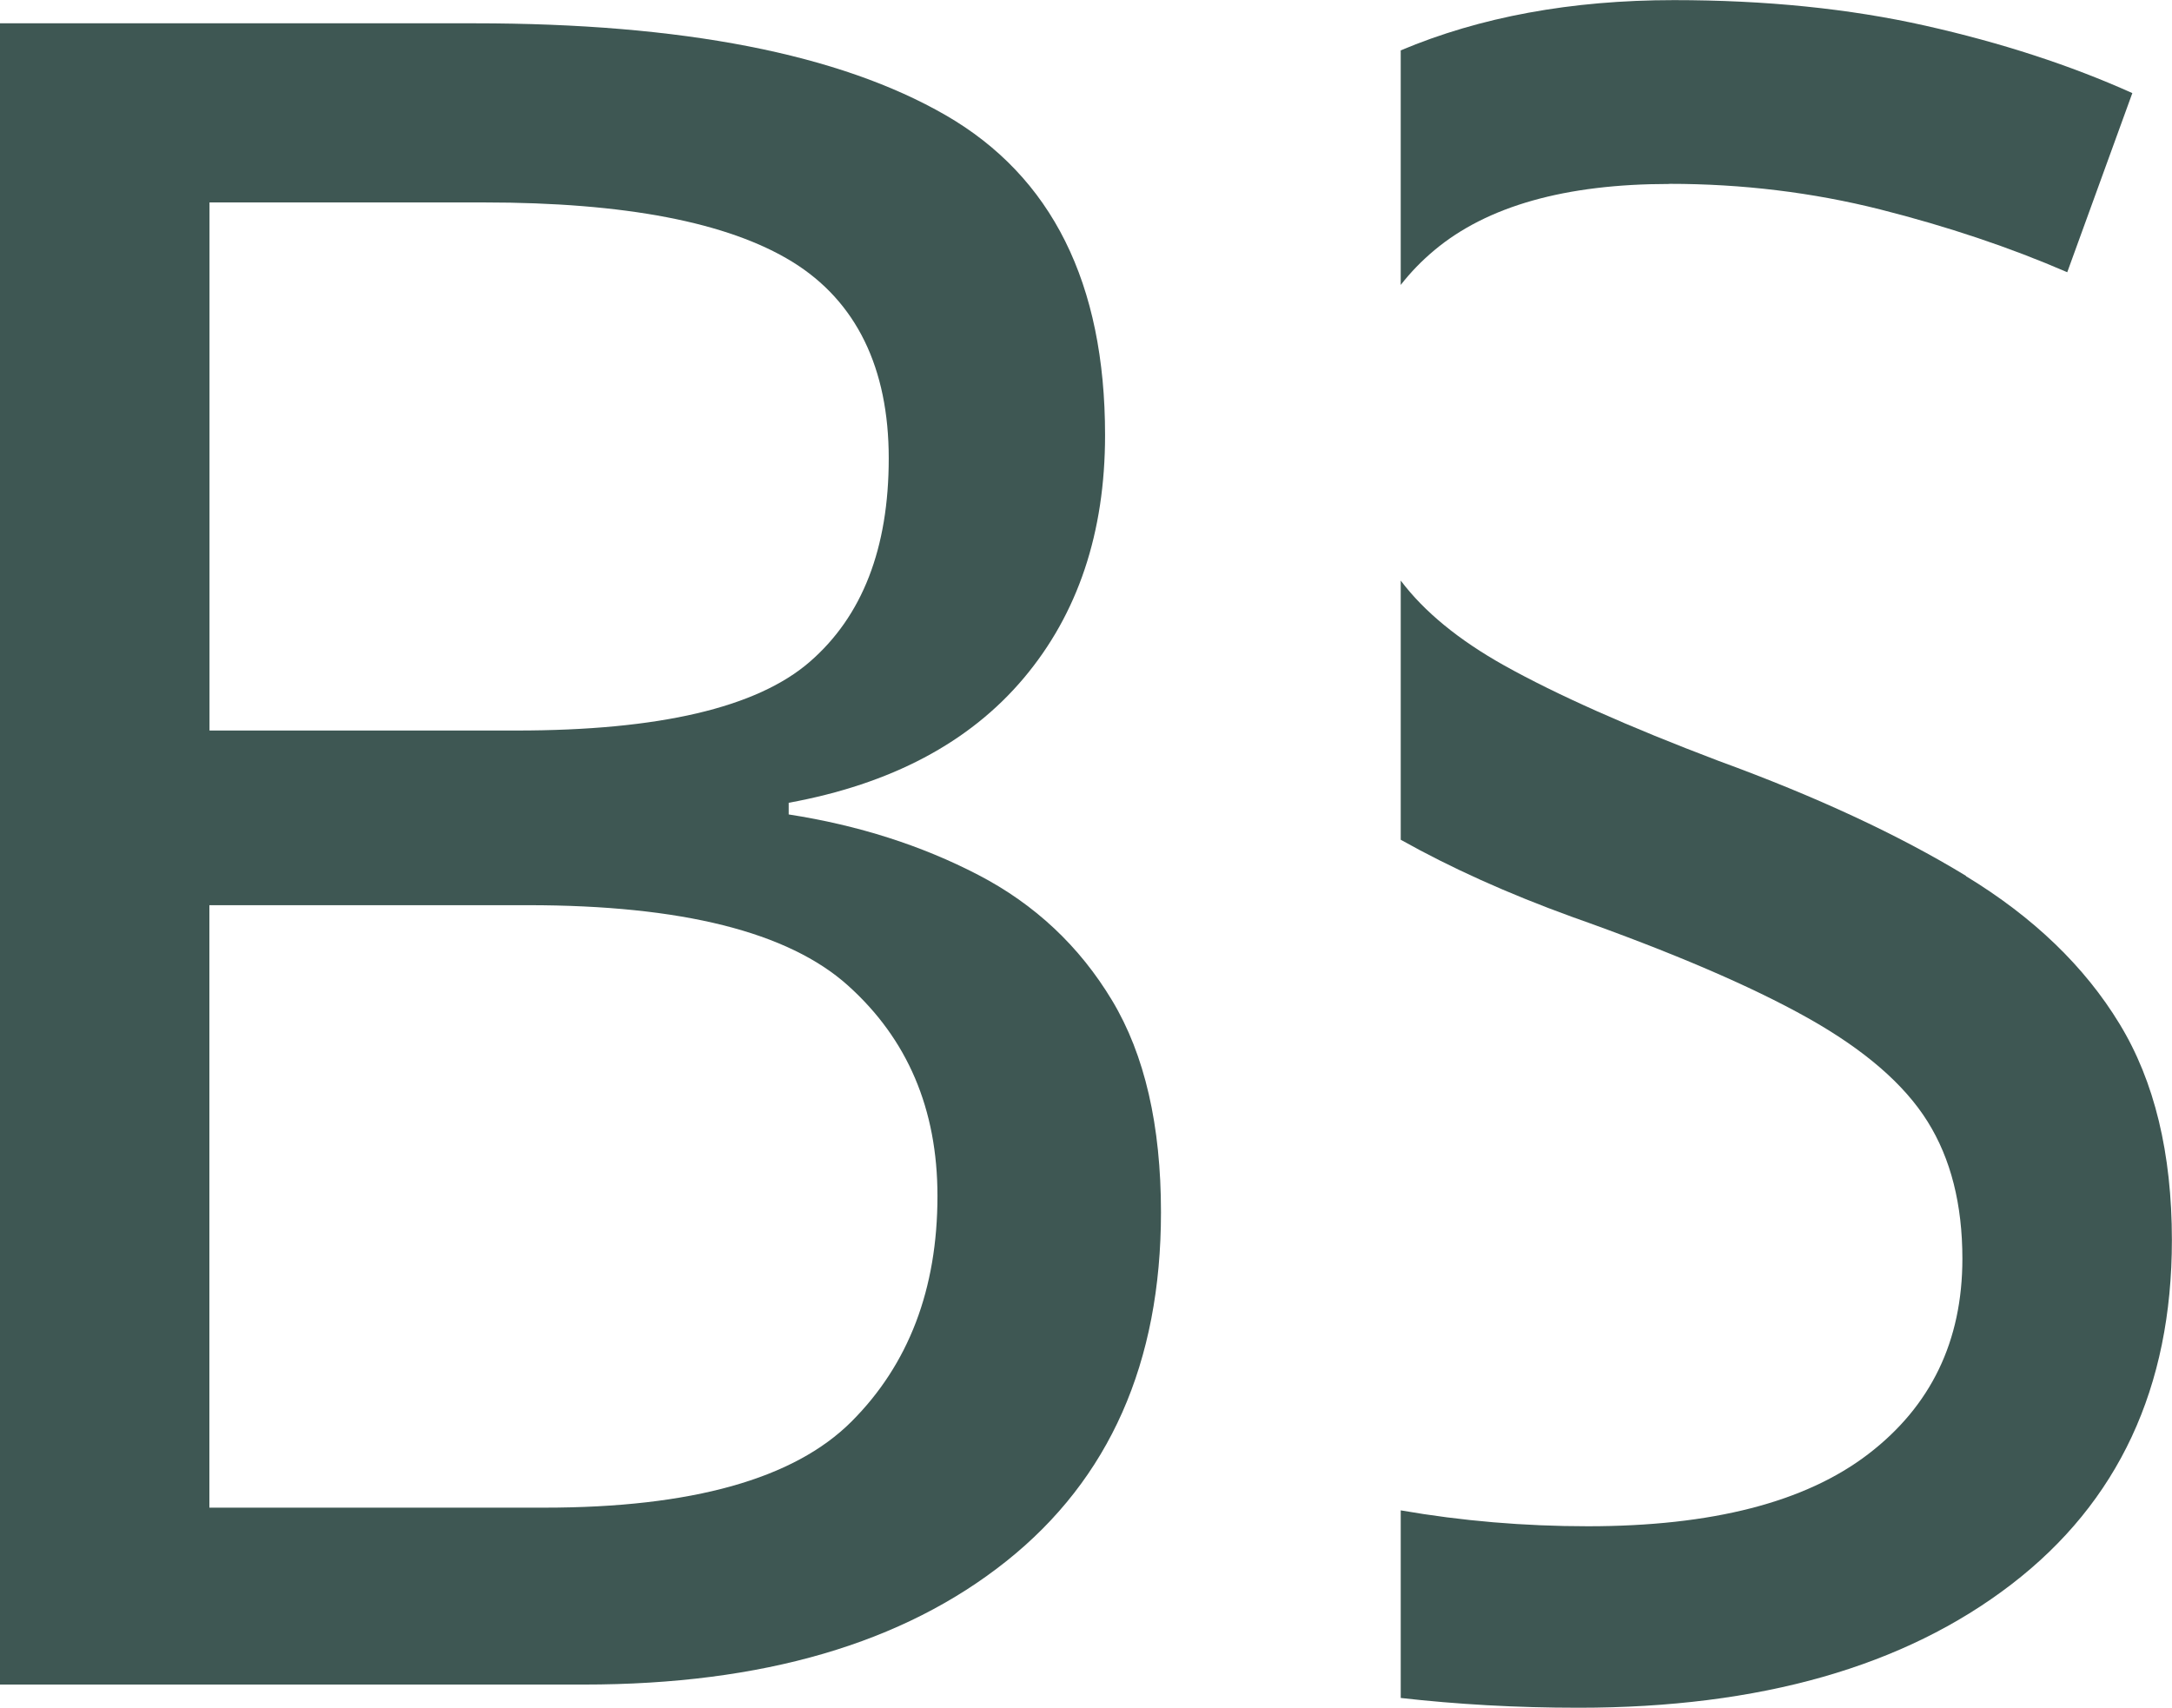
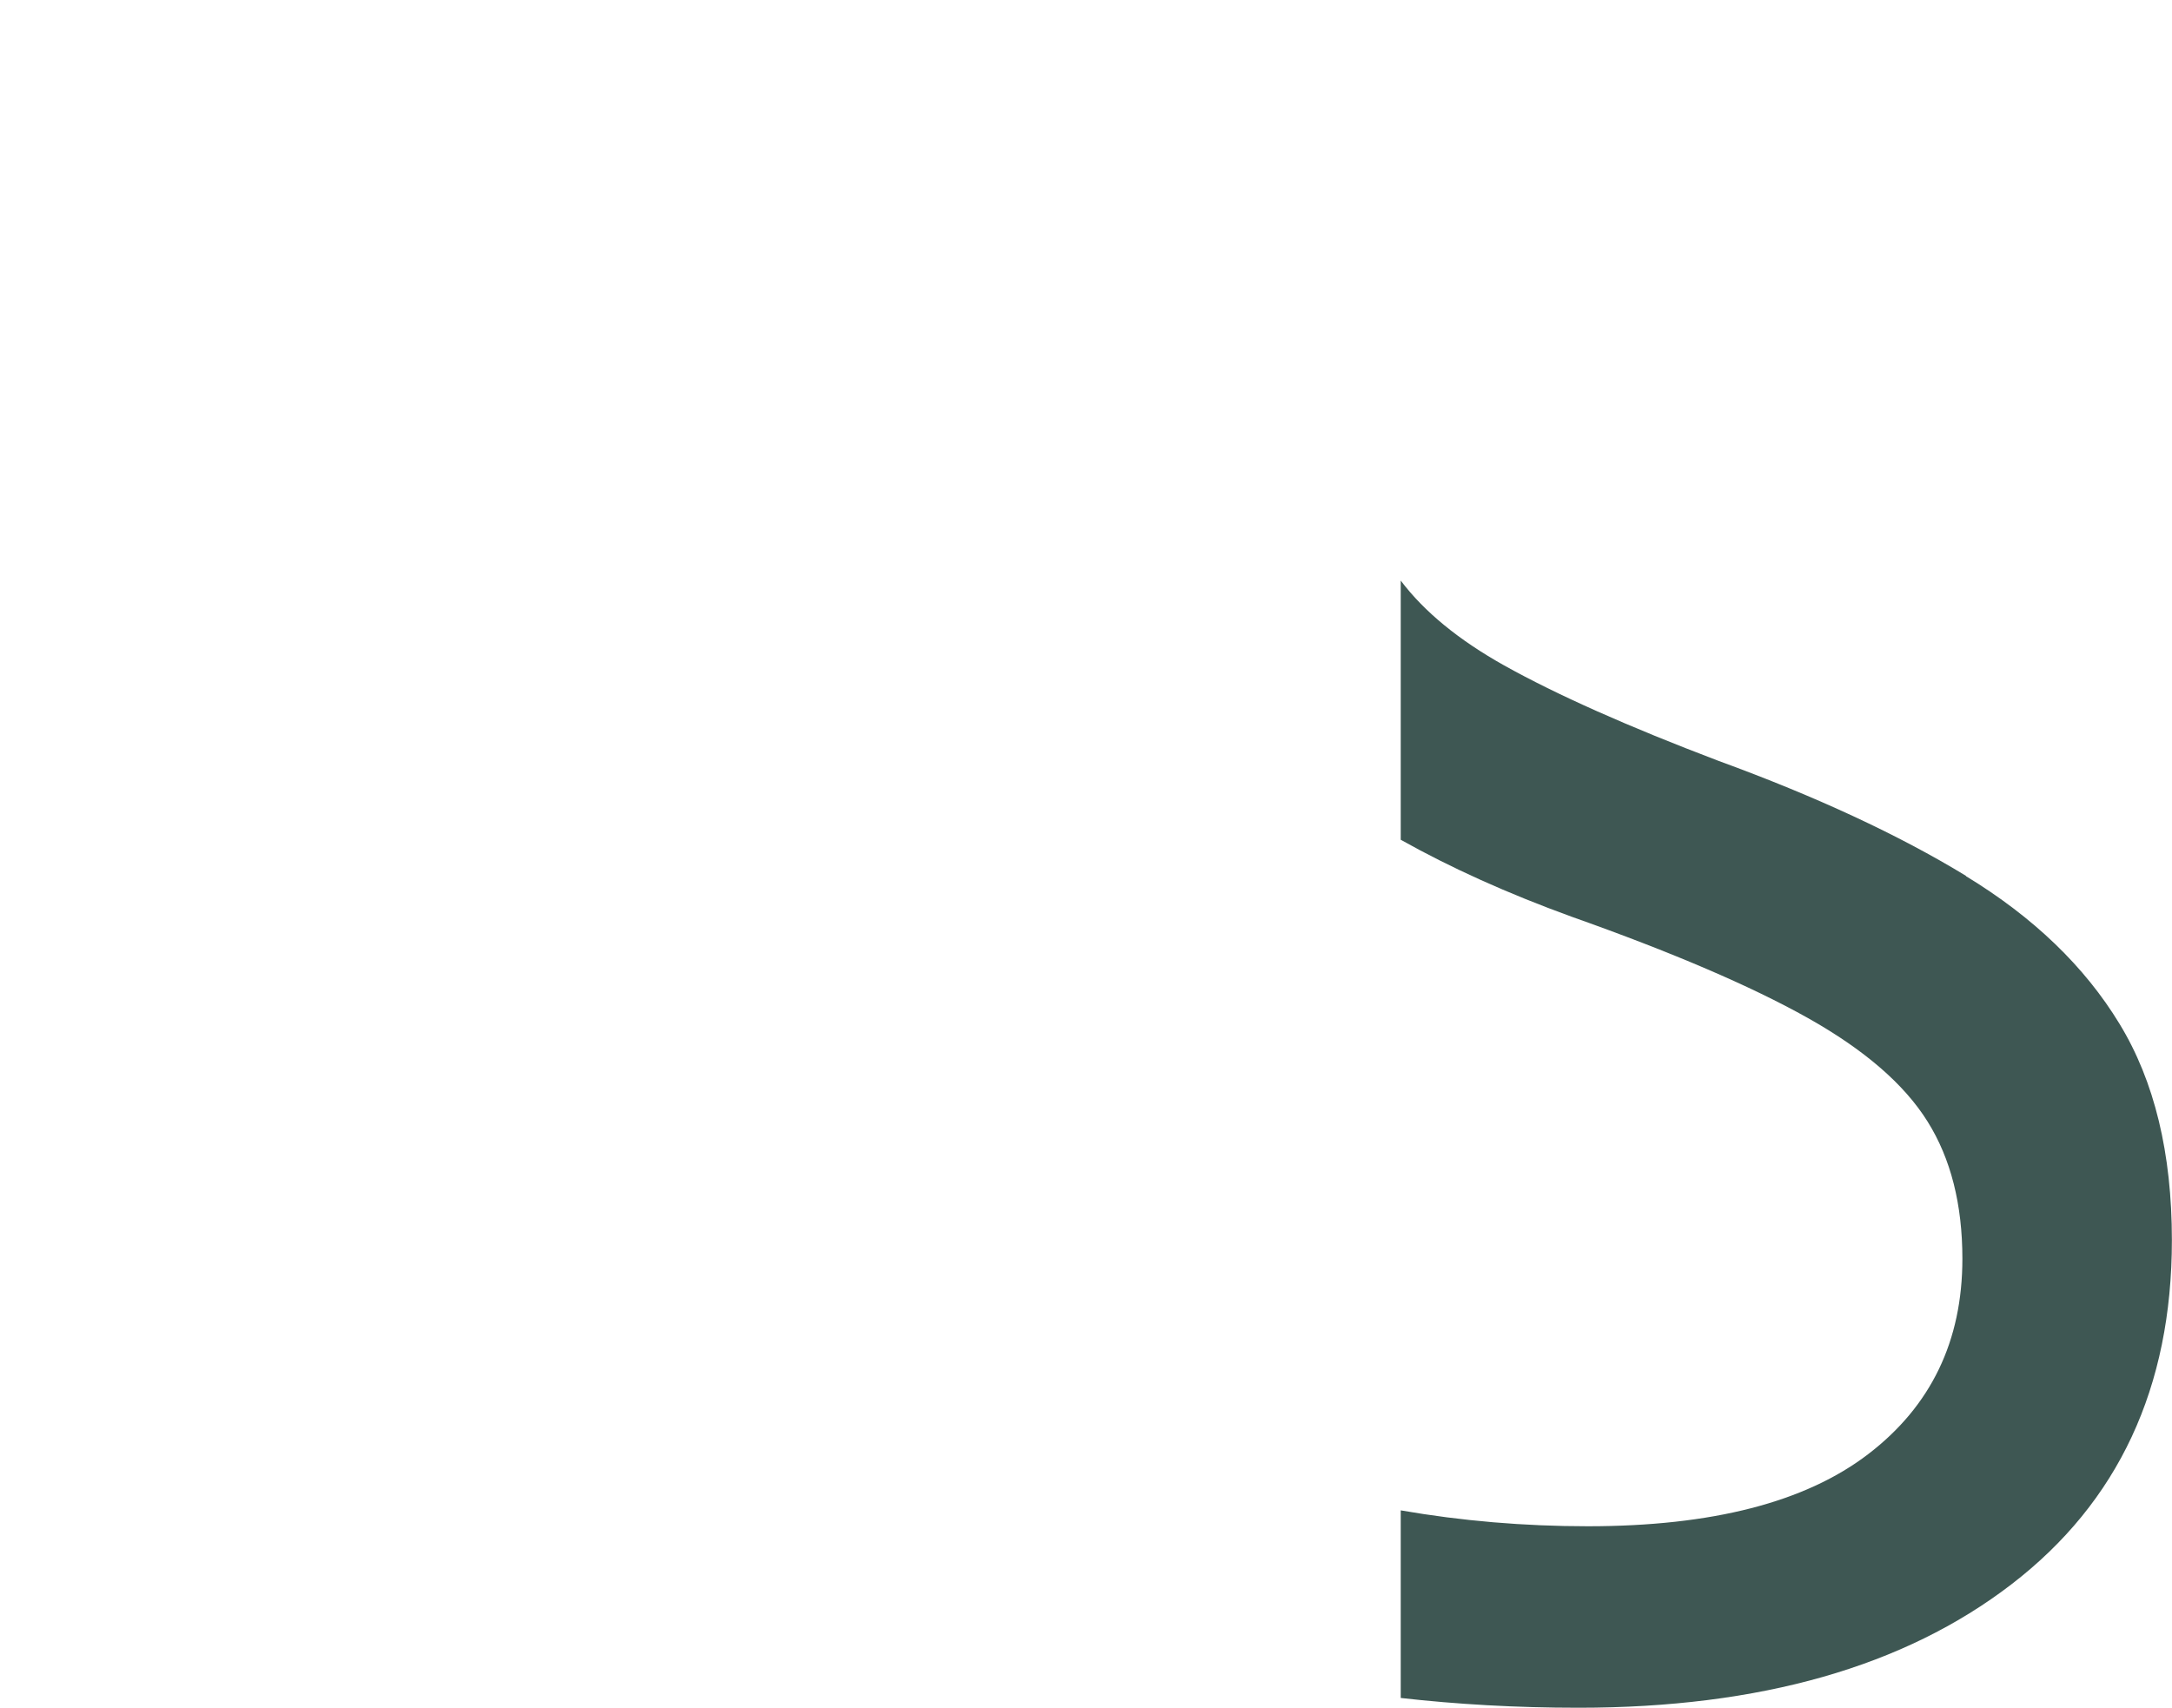
<svg xmlns="http://www.w3.org/2000/svg" id="Capa_2" viewBox="0 0 184.54 145.09">
  <defs>
    <style>.cls-1{fill:#3e5753;stroke-width:0px;}</style>
  </defs>
  <g id="logo">
-     <path class="cls-1" d="m40.32,1.98c17.66,0,31,2.6,40.03,7.81,9.02,5.21,13.54,14.27,13.54,27.18,0,8.3-2.31,15.19-6.92,20.66-4.61,5.47-11.27,8.99-19.96,10.58v.99c5.93.92,11.3,2.64,16.11,5.14,4.81,2.5,8.6,6.06,11.37,10.67,2.77,4.61,4.15,10.61,4.15,17.99,0,12.78-4.38,22.67-13.14,29.65-8.77,6.99-20.72,10.48-35.88,10.48H0V1.98h40.32Zm3.56,60.09c12.12,0,20.42-1.94,24.91-5.83,4.48-3.88,6.72-9.65,6.72-17.3s-2.74-13.34-8.2-16.7c-5.47-3.36-14.2-5.04-26.19-5.04h-23.32v44.87h26.09Zm-26.09,14.83v51.2h28.46c12.52,0,21.22-2.44,26.09-7.31s7.31-11.27,7.31-19.17c0-7.38-2.54-13.34-7.61-17.89-5.07-4.55-14.13-6.82-27.18-6.82h-27.08Z" />
    <path class="cls-1" d="m167.04,74.42c-5.73-3.49-12.75-6.75-21.05-9.78-7.64-2.9-13.71-5.6-18.19-8.1-3.86-2.16-6.79-4.56-8.79-7.21v22.02c4.24,2.38,9.07,4.56,14.52,6.54,8.56,3.03,15.25,5.9,20.06,8.6,4.81,2.7,8.2,5.63,10.18,8.8,1.98,3.16,2.96,7.05,2.96,11.66,0,6.99-2.67,12.52-8,16.6-5.34,4.09-13.28,6.13-23.82,6.13-5.42,0-10.72-.45-15.9-1.35v15.94c4.78.54,9.8.83,15.11.83,15.42,0,27.67-3.49,36.77-10.48,9.09-6.98,13.64-16.73,13.64-29.25,0-7.38-1.48-13.51-4.45-18.38-2.96-4.87-7.31-9.06-13.05-12.55Z" />
-     <path class="cls-1" d="m141.84,15.62c6.19,0,12.16.73,17.89,2.17,5.73,1.45,11.04,3.23,15.91,5.34l5.53-15.22c-5.27-2.37-11.14-4.28-17.59-5.73-6.46-1.45-13.57-2.17-21.35-2.17-8.74,0-16.48,1.43-23.22,4.27v19.93c.82-1.05,1.77-2.04,2.86-2.95,4.48-3.75,11.13-5.63,19.96-5.63Z" />
  </g>
</svg>